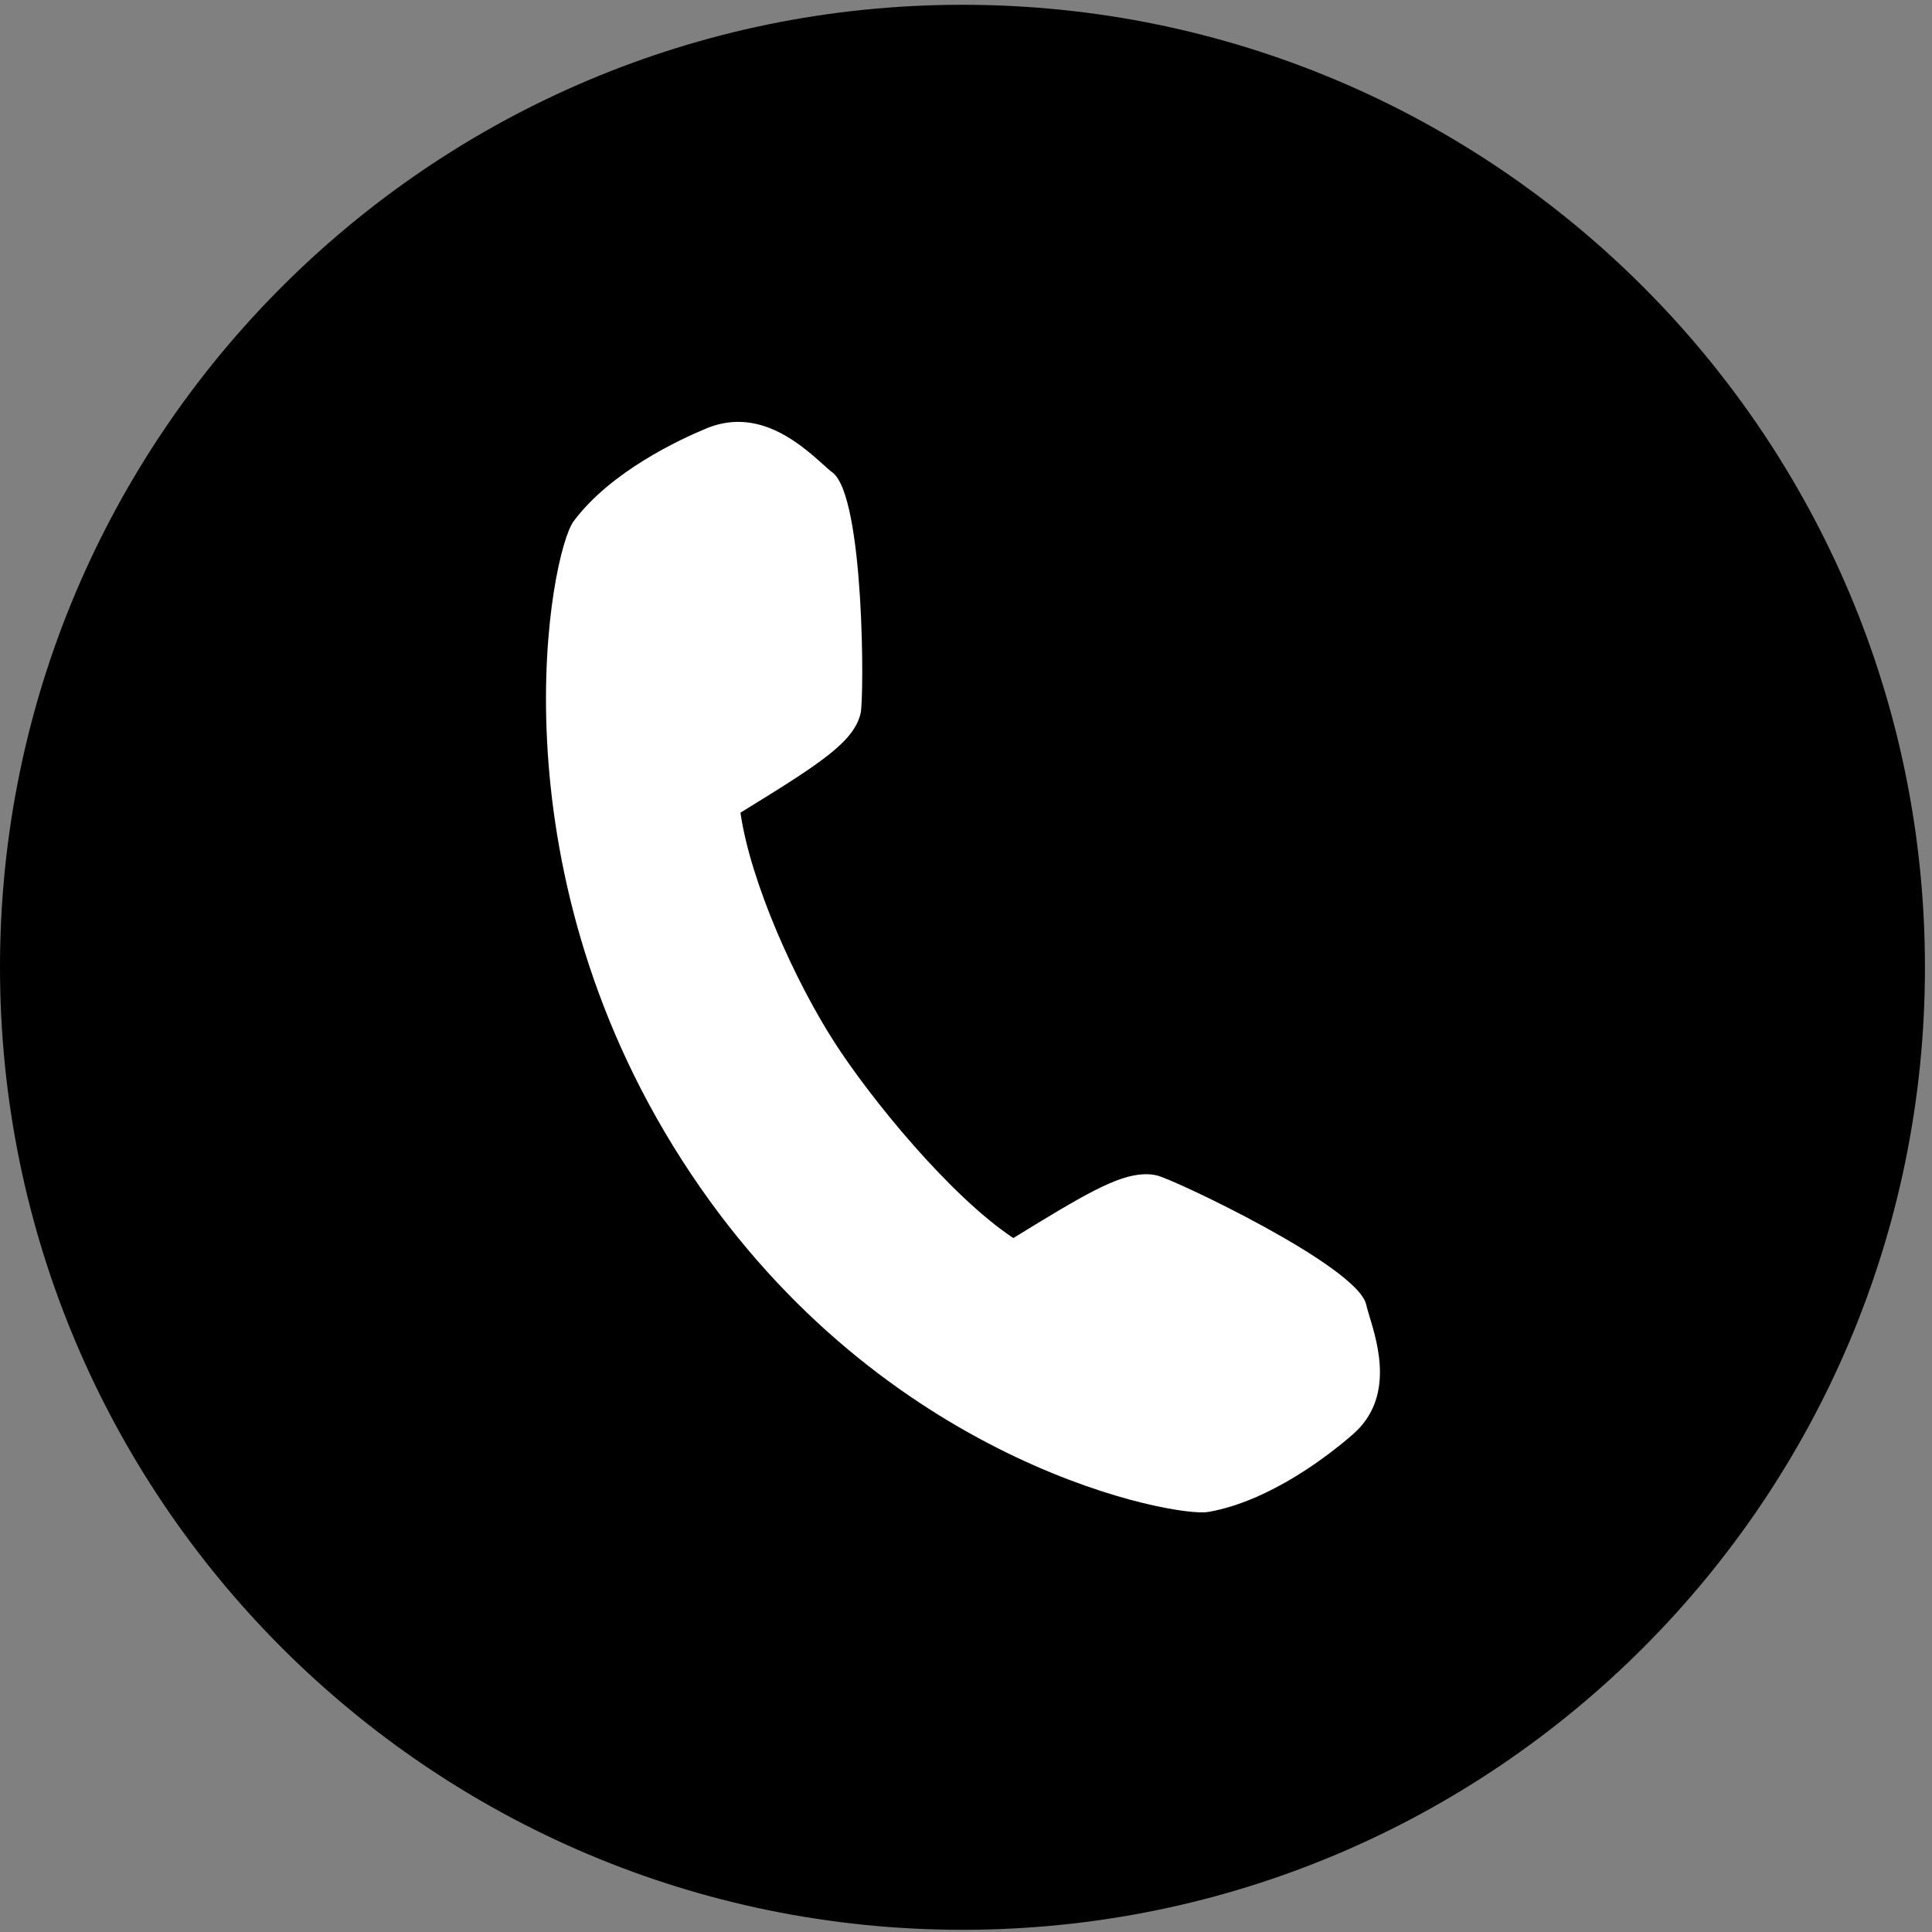
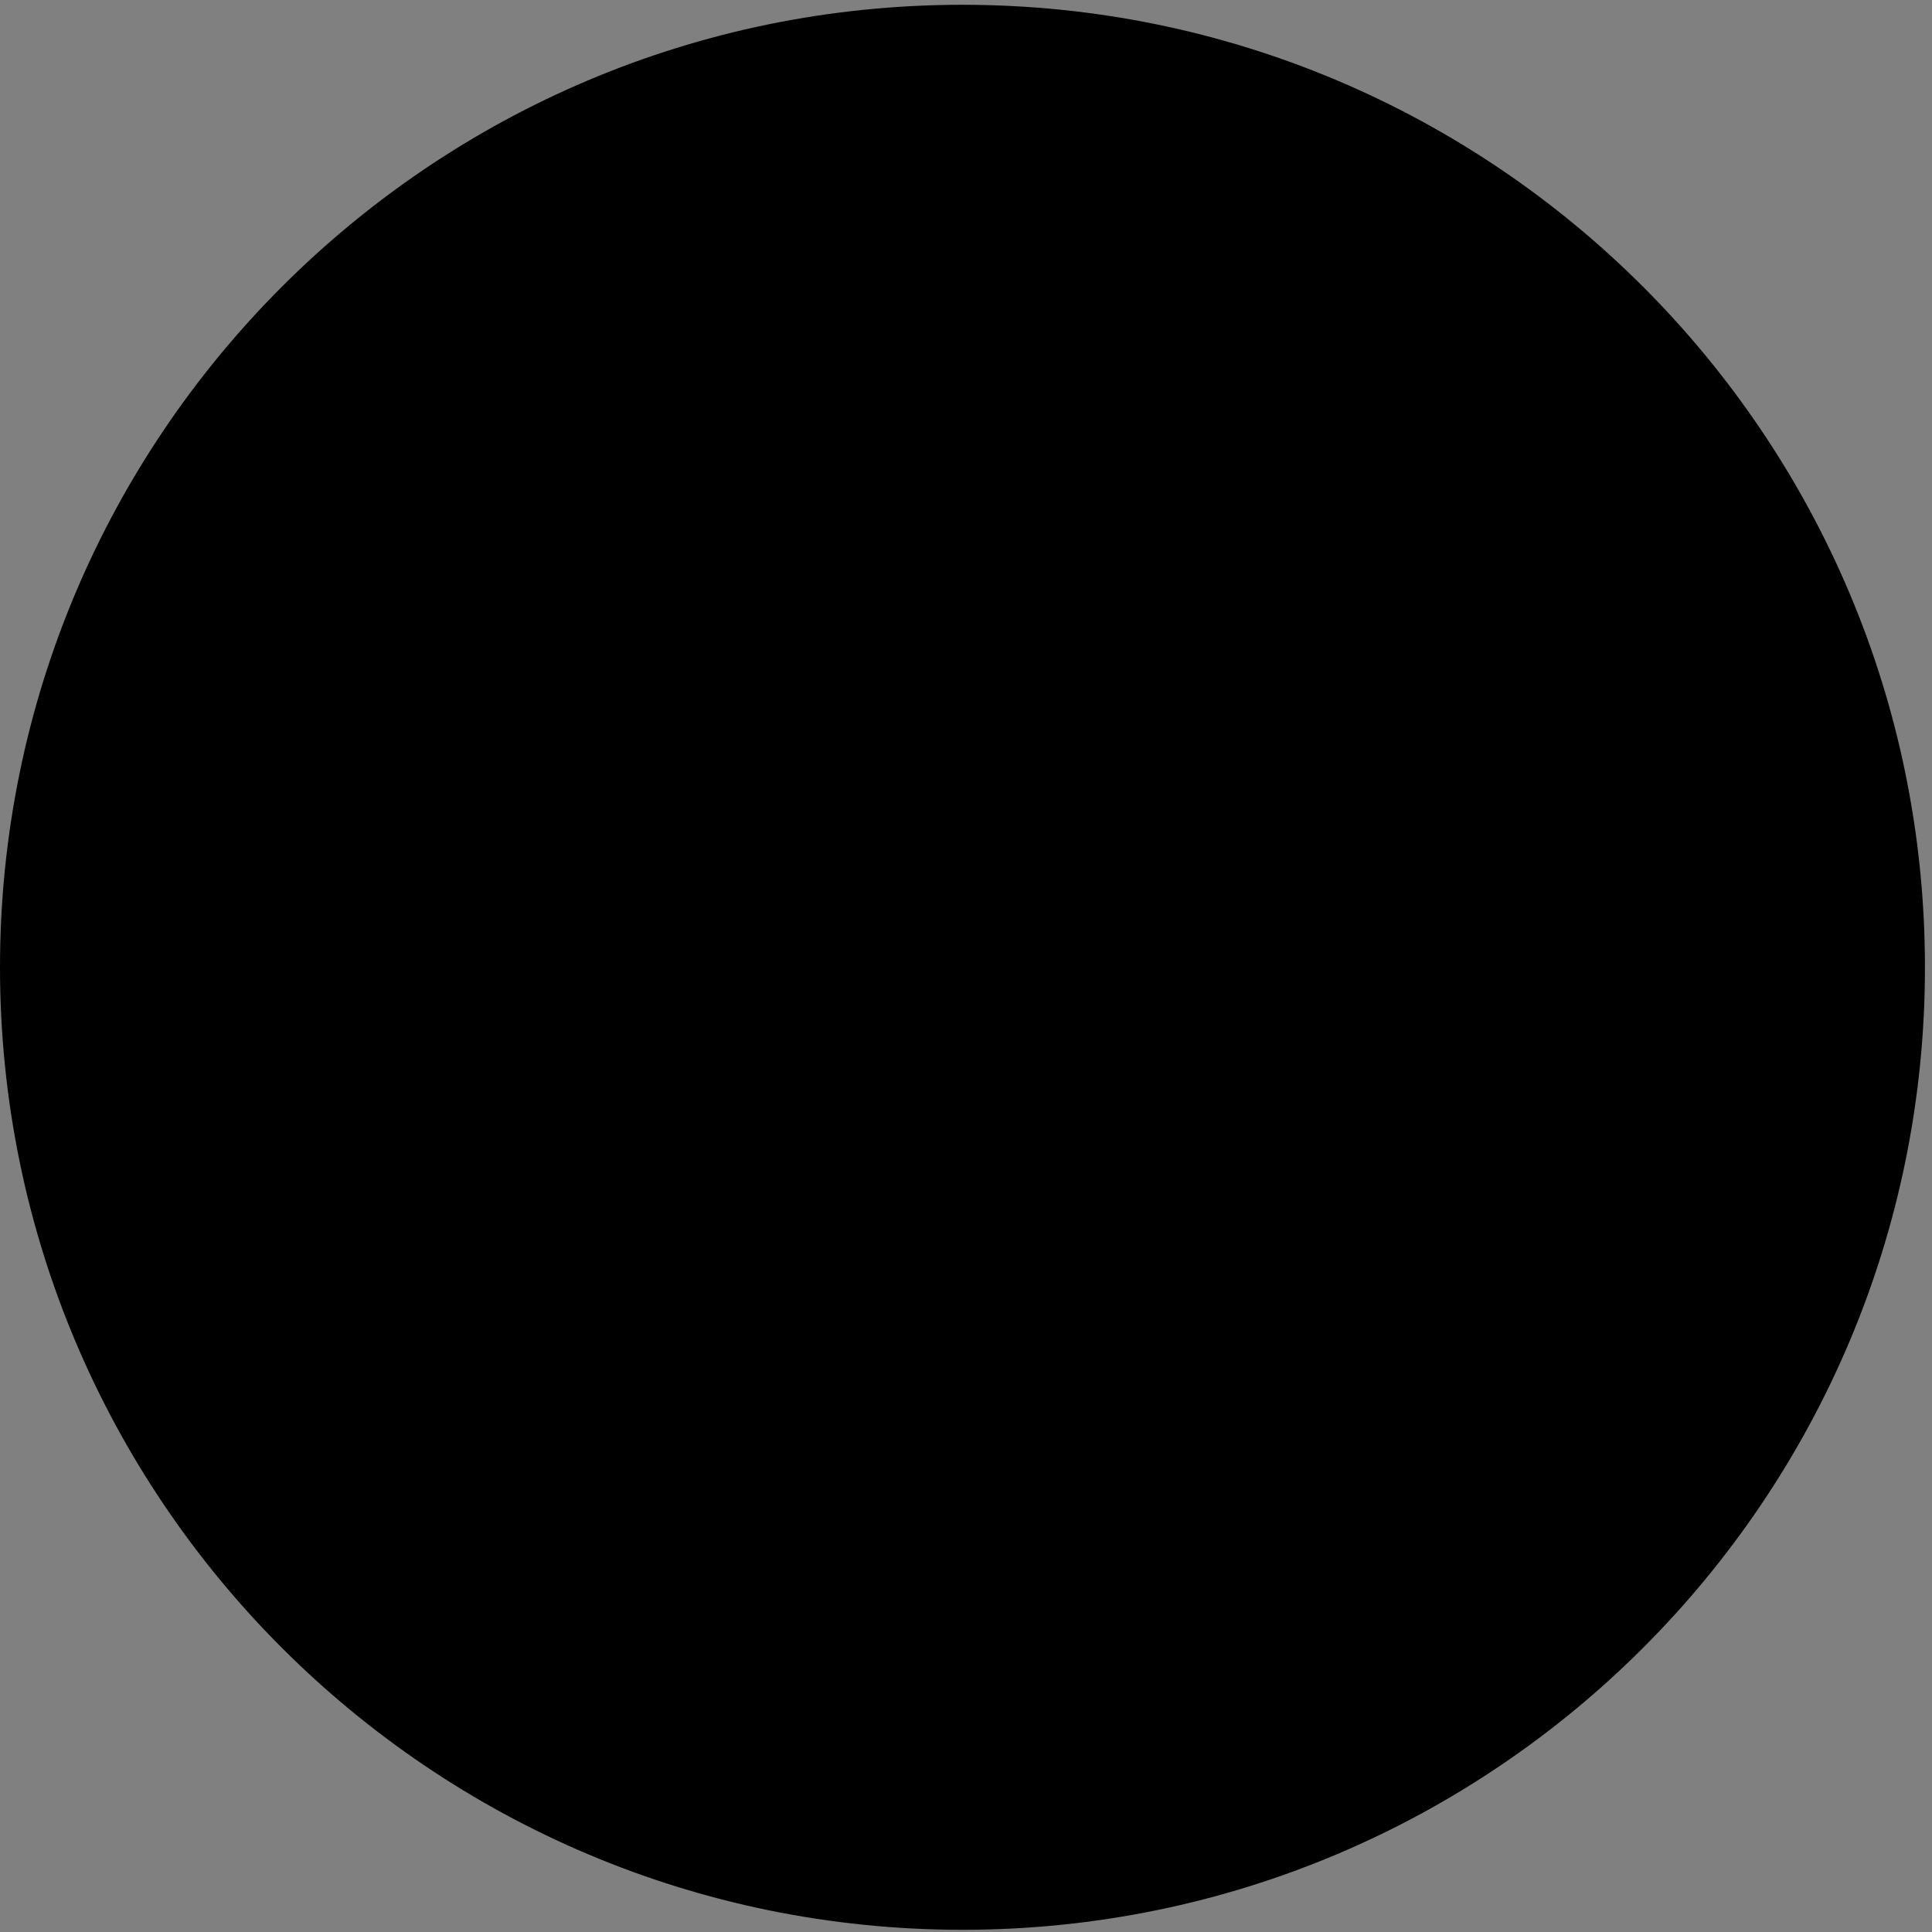
<svg xmlns="http://www.w3.org/2000/svg" width="36px" height="36px" viewBox="0 0 71 71">
  <rect x="0" y="0" width="71" height="71" fill="#808080" stroke="none" />
  <path fill-rule="evenodd" fill="rgb(0, 0, 0)" d="M35.371,0.176 C54.905,0.176 70.741,16.014 70.741,35.549 C70.741,55.081 54.905,70.919 35.371,70.919 C15.836,70.919 -0.000,55.081 -0.000,35.549 C-0.000,16.014 15.836,0.176 35.371,0.176 Z" />
-   <path fill-rule="evenodd" fill="rgb(255, 255, 255)" d="M27.013,15.506 L27.013,15.506 C26.666,15.521 26.323,15.598 25.989,15.731 C24.969,16.153 22.451,17.322 21.081,19.154 C20.232,20.299 17.995,31.622 25.060,42.630 C32.040,53.520 42.588,55.641 44.238,55.577 L44.283,55.577 L44.430,55.559 C46.712,55.148 48.882,53.440 49.711,52.717 C51.239,51.393 50.647,49.427 50.327,48.372 C50.278,48.210 50.234,48.061 50.204,47.931 C49.854,46.507 43.098,43.324 42.517,43.197 C42.366,43.161 42.204,43.146 42.037,43.153 C41.033,43.194 39.814,43.916 37.239,45.498 C34.908,43.949 31.974,40.347 30.653,38.284 C29.223,36.059 27.584,32.436 27.211,29.866 C30.145,28.061 31.376,27.273 31.627,26.214 C31.761,25.644 31.767,18.309 30.608,17.375 C30.505,17.300 30.389,17.198 30.262,17.079 C29.535,16.430 28.432,15.454 27.013,15.506 L27.013,15.506 Z" />
</svg>